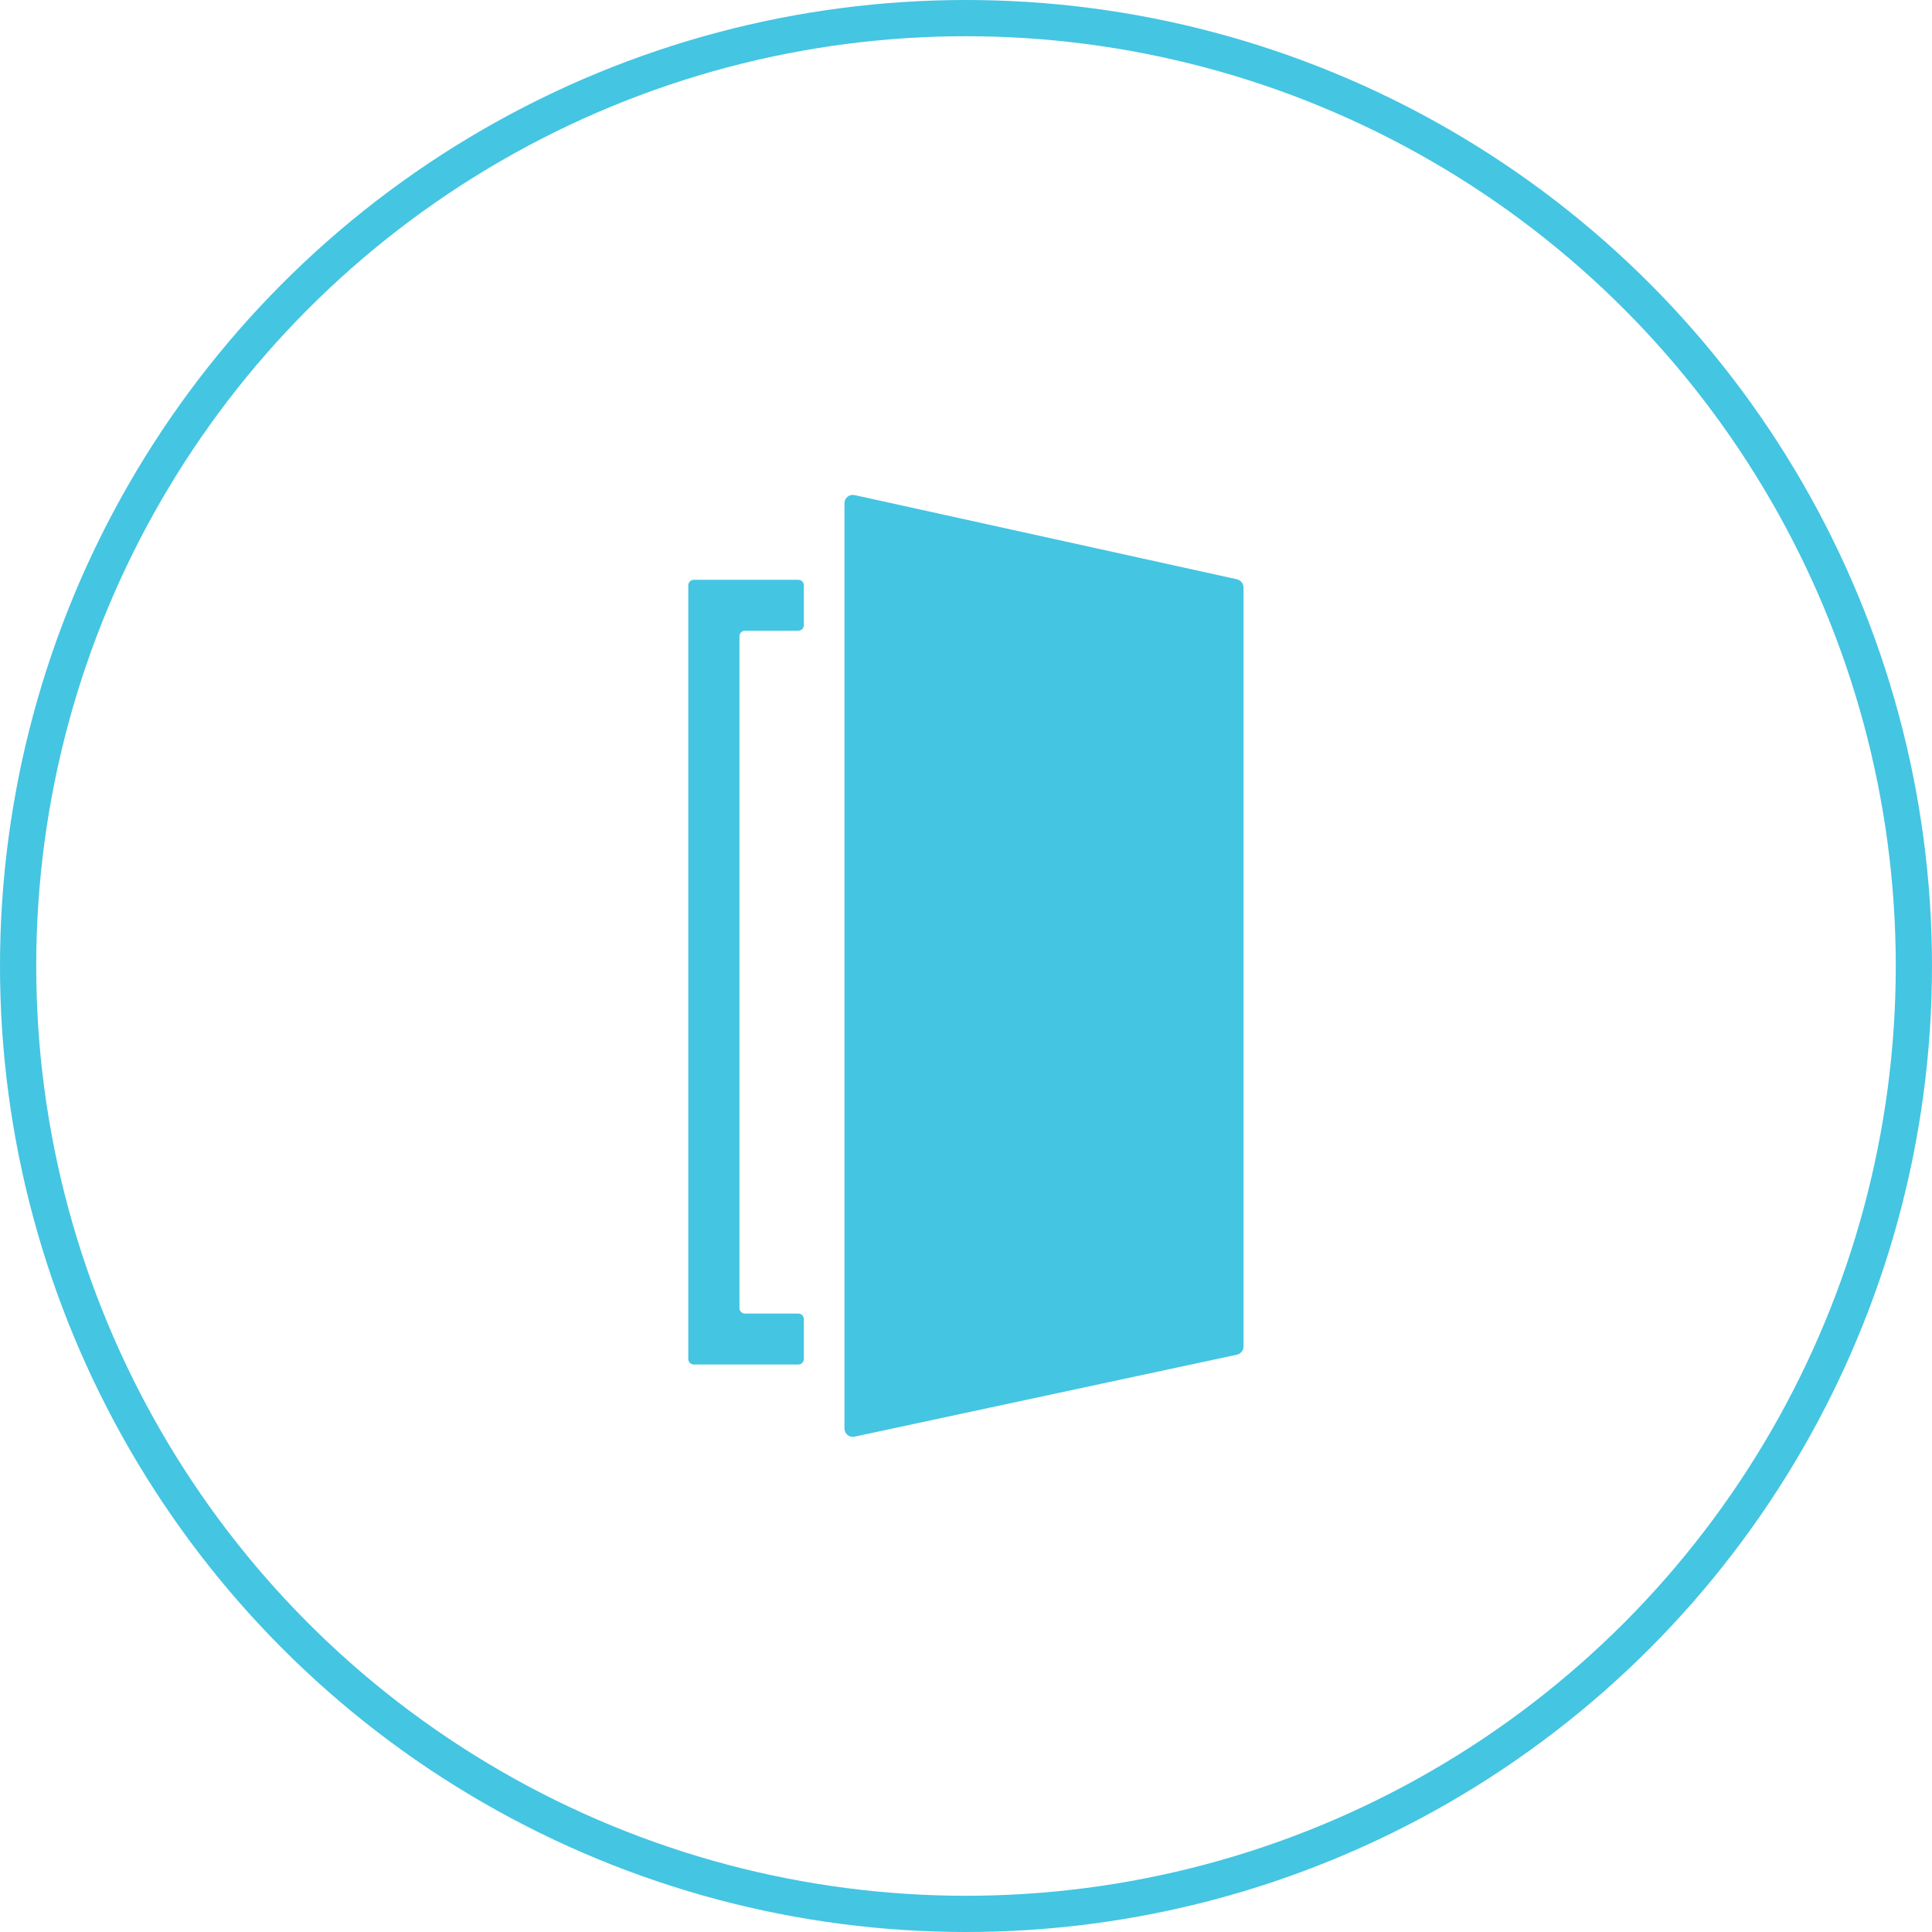
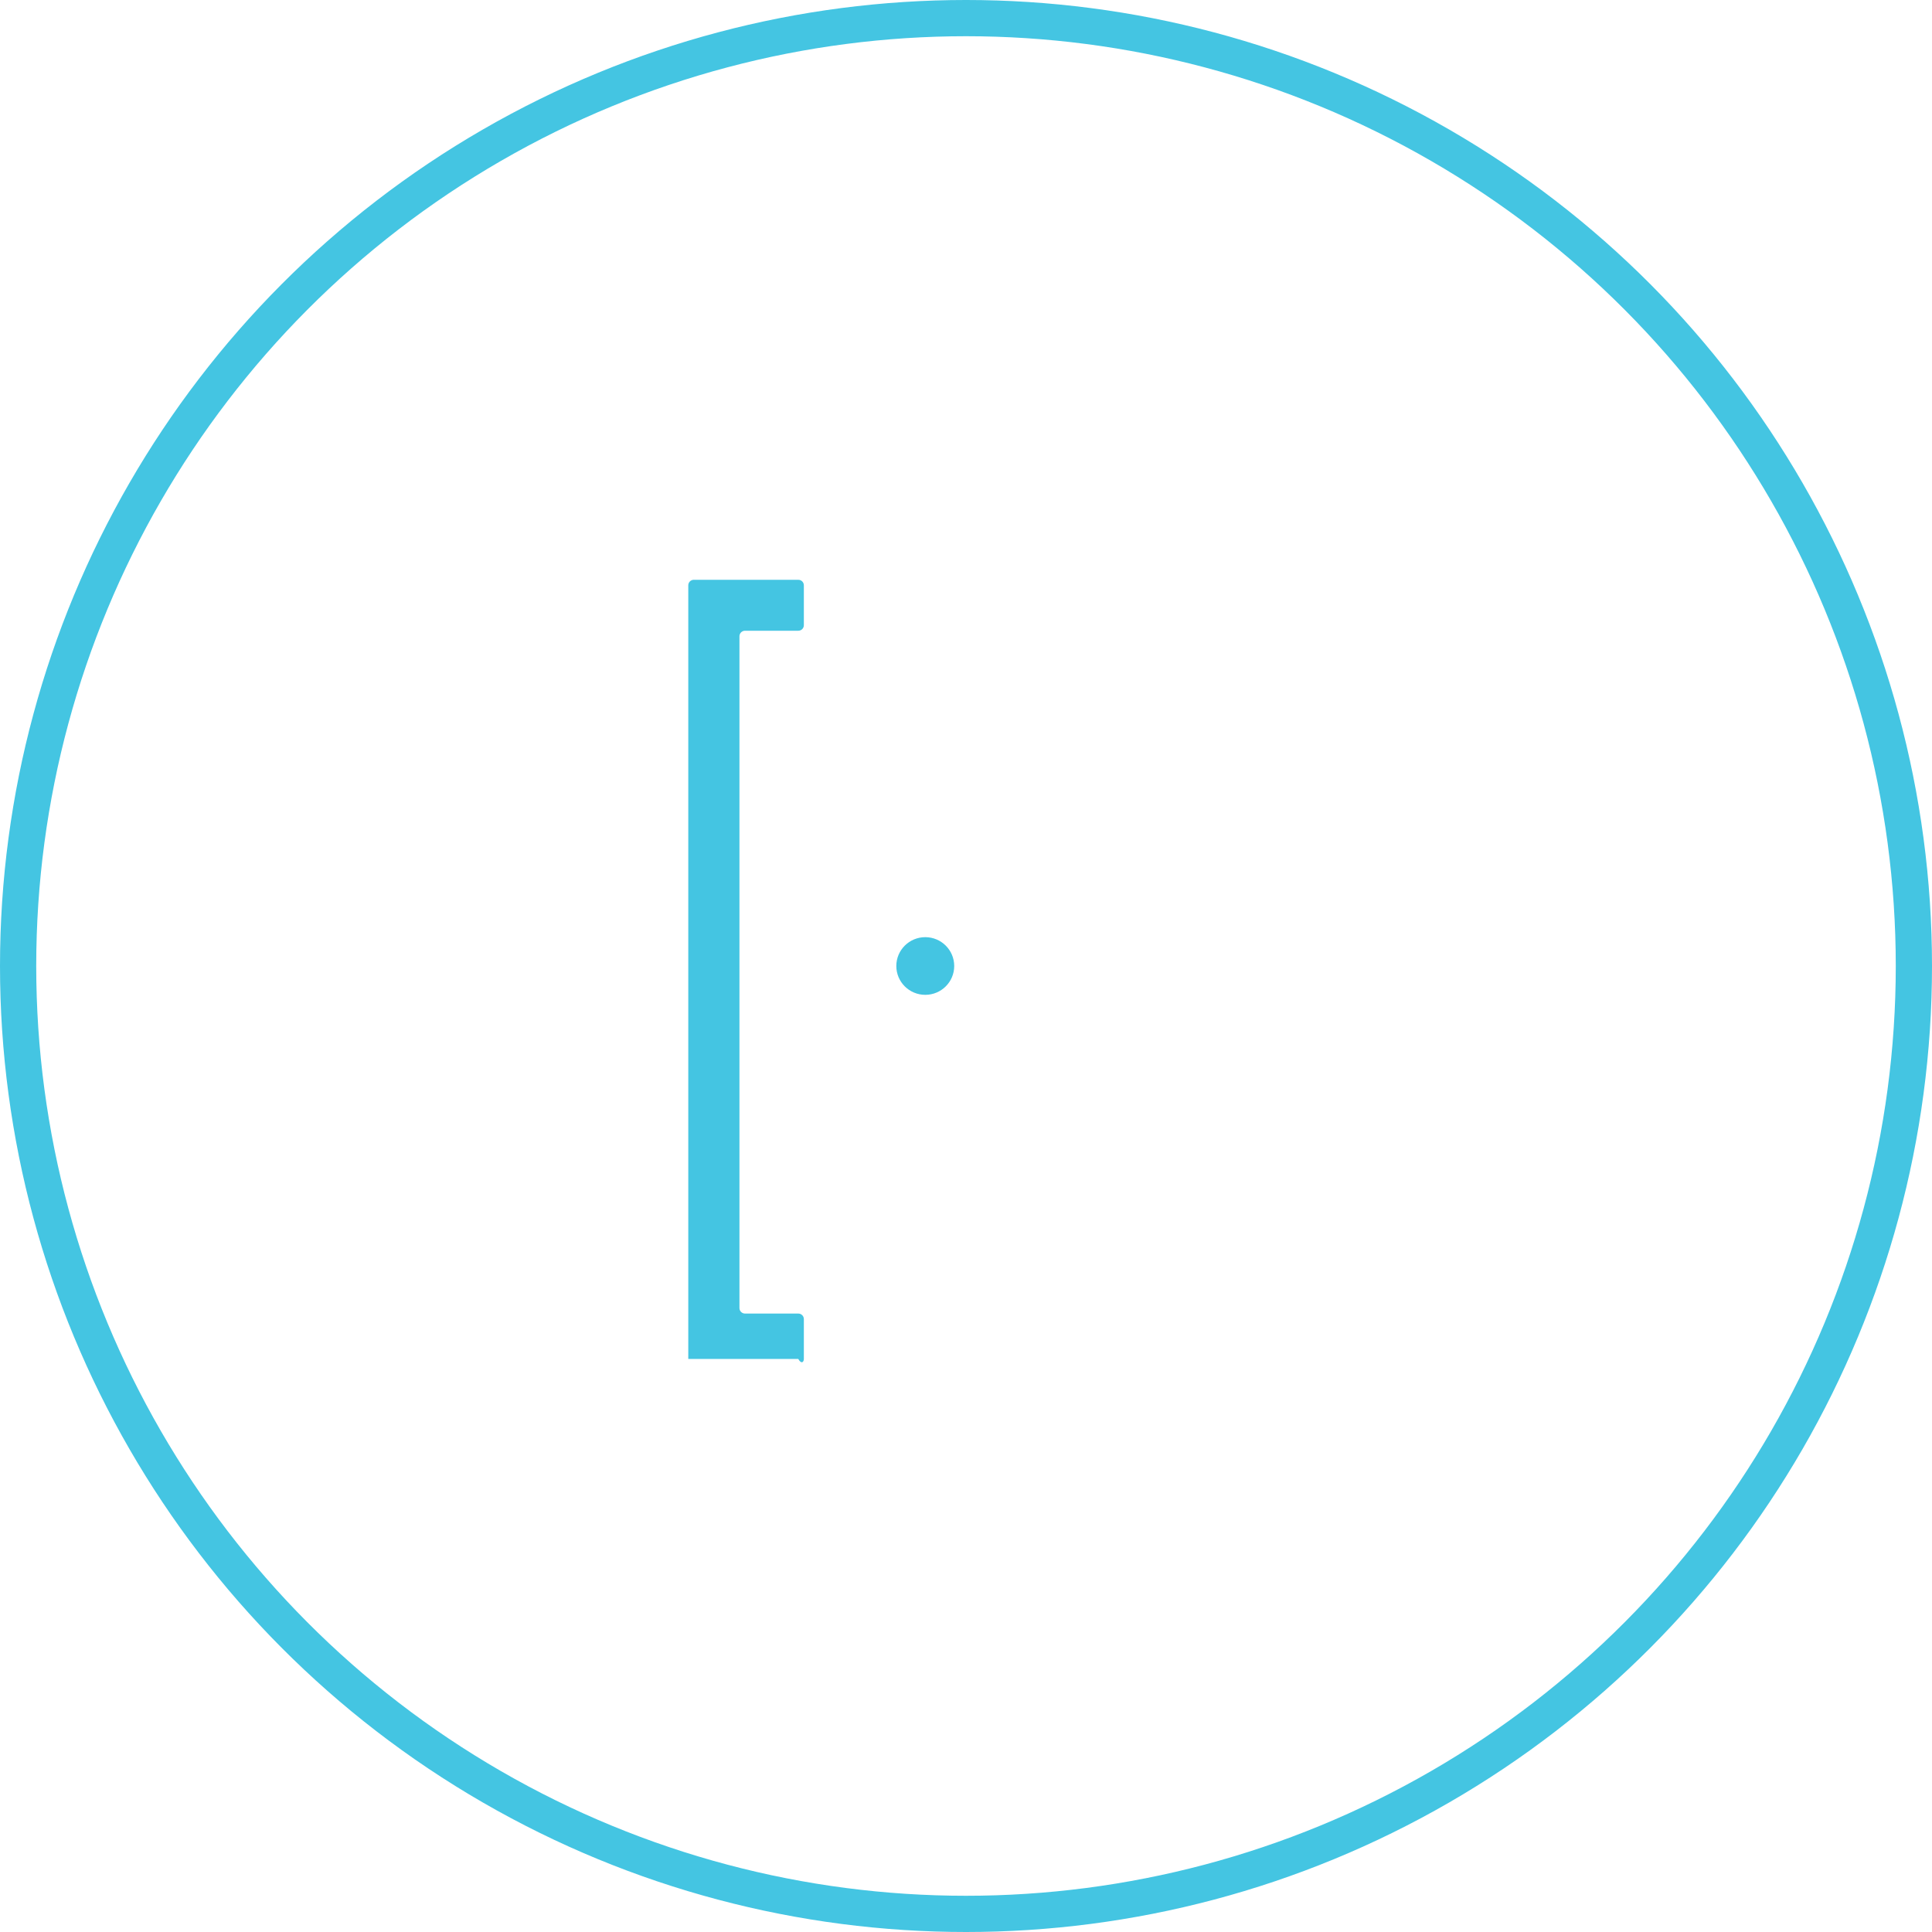
<svg xmlns="http://www.w3.org/2000/svg" width="160" height="160" viewBox="0 0 160 160" fill="none">
  <circle cx="80" cy="80" r="78.5" stroke="#44C5E2" stroke-width="3" />
  <g clip-path="url(#clip0_525_398)">
    <path d="M76.627 82.388C77.951 82.388 79.024 81.319 79.024 80C79.024 78.681 77.951 77.612 76.627 77.612C75.302 77.612 74.229 78.681 74.229 80C74.229 81.319 75.302 82.388 76.627 82.388Z" fill="#44C5E2" />
-     <path d="M66.107 48.015H57.465C57.204 48.015 57 48.219 57 48.478V112.54C57 112.799 57.204 113.003 57.465 113.003H66.107C66.367 113.003 66.572 112.799 66.572 112.54V109.245C66.572 108.986 66.367 108.783 66.107 108.783H61.702C61.442 108.783 61.238 108.579 61.238 108.32V52.698C61.238 52.439 61.442 52.235 61.702 52.235H66.107C66.367 52.235 66.572 52.032 66.572 51.773V48.478C66.572 48.219 66.367 48.015 66.107 48.015Z" fill="#44C5E2" />
-     <path d="M102.461 47.978L70.772 41C70.344 40.907 69.936 41.222 69.936 41.666V118.315C69.936 118.741 70.344 119.074 70.753 118.981L102.442 112.188C102.758 112.114 102.981 111.837 102.981 111.522V48.645C102.981 48.33 102.758 48.052 102.442 47.978H102.461ZM76.626 81.944C75.549 81.944 74.675 81.073 74.675 80C74.675 78.926 75.549 78.056 76.626 78.056C77.704 78.056 78.578 78.926 78.578 80C78.578 81.073 77.704 81.944 76.626 81.944Z" fill="#44C5E2" />
+     <path d="M66.107 48.015H57.465C57.204 48.015 57 48.219 57 48.478V112.54H66.107C66.367 113.003 66.572 112.799 66.572 112.54V109.245C66.572 108.986 66.367 108.783 66.107 108.783H61.702C61.442 108.783 61.238 108.579 61.238 108.32V52.698C61.238 52.439 61.442 52.235 61.702 52.235H66.107C66.367 52.235 66.572 52.032 66.572 51.773V48.478C66.572 48.219 66.367 48.015 66.107 48.015Z" fill="#44C5E2" />
  </g>
  <defs>
    <clipPath id="clip0_525_398">
      <rect width="46" height="78" fill="white" transform="translate(57 41)" />
    </clipPath>
  </defs>
</svg>